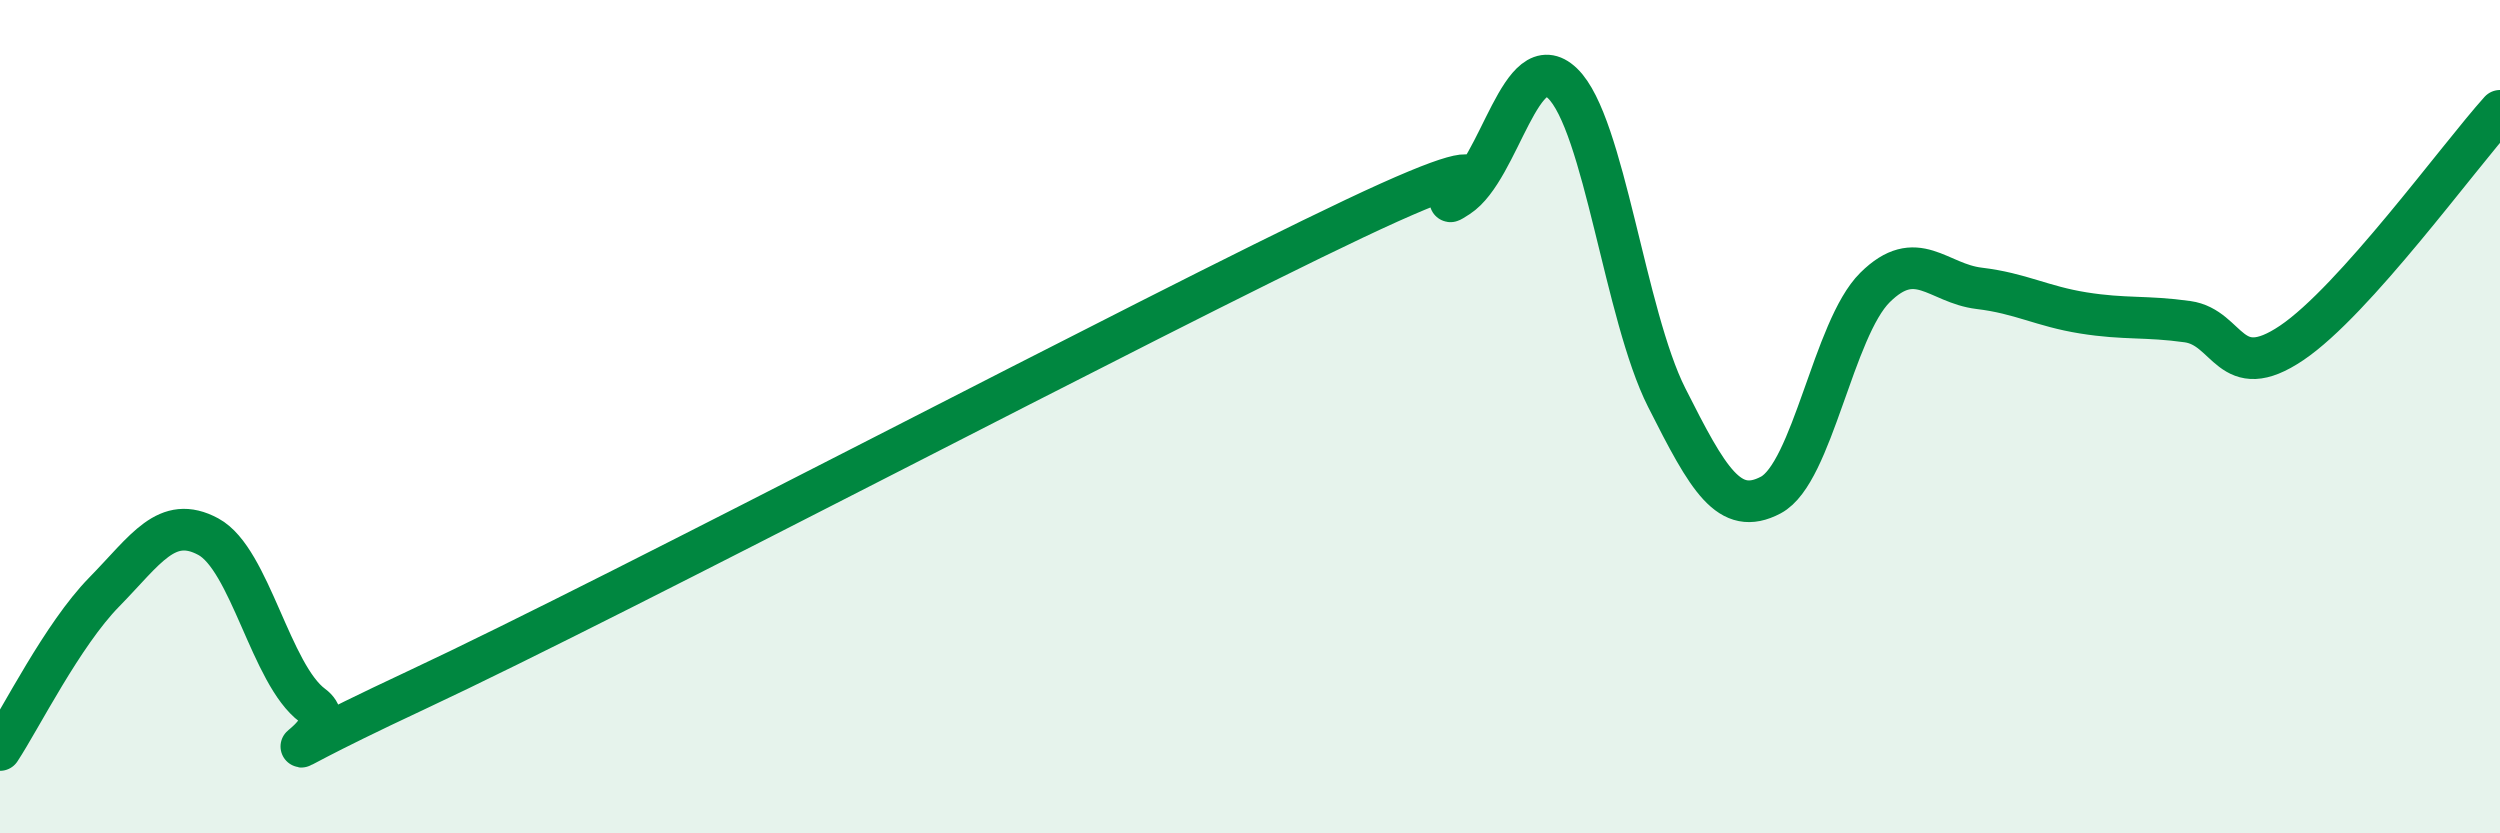
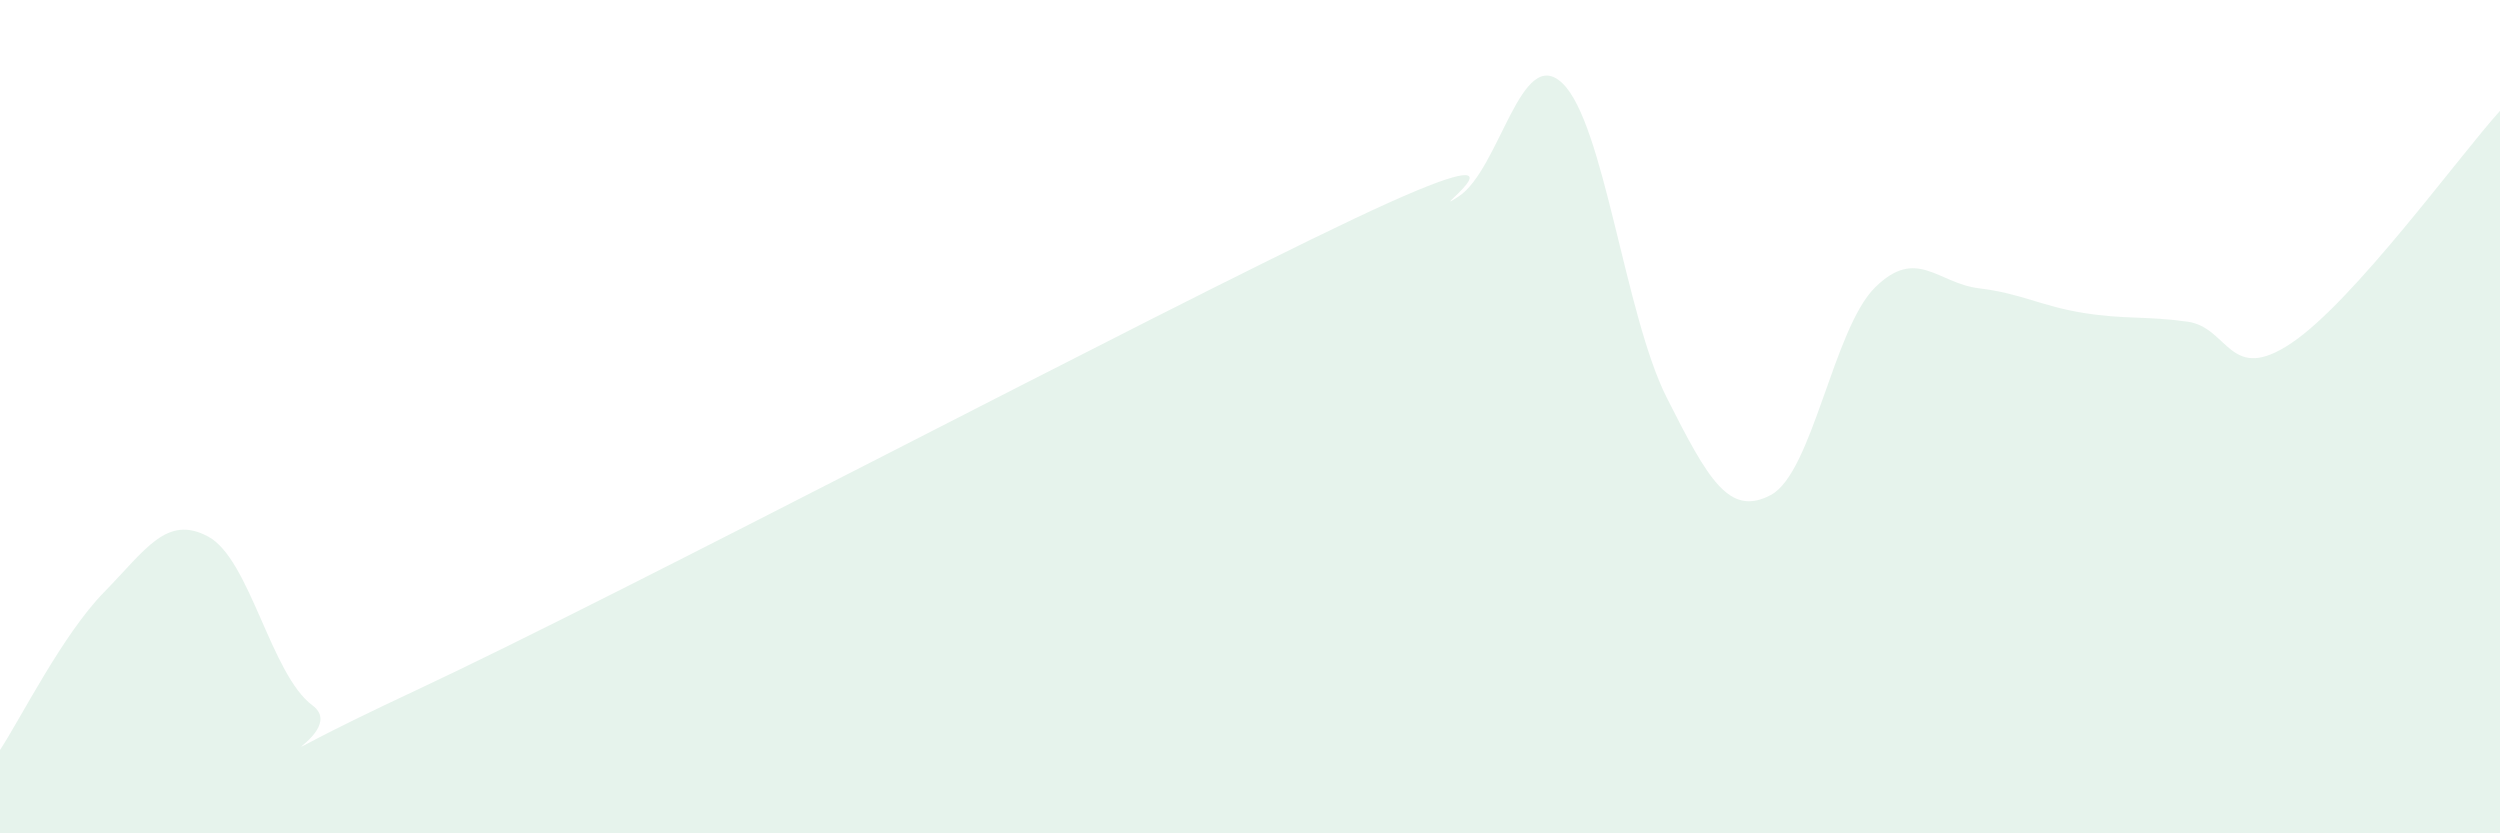
<svg xmlns="http://www.w3.org/2000/svg" width="60" height="20" viewBox="0 0 60 20">
  <path d="M 0,18 C 0.5,17.24 1.5,15.23 2.5,14.21 C 3.5,13.19 4,12.34 5,12.88 C 6,13.42 6.5,16.19 7.5,16.93 C 8.5,17.67 5,18.9 10,16.56 C 15,14.22 27.5,7.62 32.5,5.25 C 37.5,2.88 34,5.37 35,4.72 C 36,4.07 36.5,1.04 37.5,2 C 38.5,2.96 39,7.56 40,9.54 C 41,11.52 41.5,12.41 42.5,11.88 C 43.5,11.35 44,7.89 45,6.9 C 46,5.91 46.5,6.8 47.5,6.92 C 48.5,7.04 49,7.35 50,7.51 C 51,7.67 51.5,7.58 52.5,7.72 C 53.5,7.86 53.5,9.24 55,8.23 C 56.5,7.22 59,3.77 60,2.66L60 20L0 20Z" fill="#008740" opacity="0.1" stroke-linecap="round" stroke-linejoin="round" />
-   <path d="M 0,18 C 0.5,17.24 1.5,15.23 2.5,14.21 C 3.5,13.19 4,12.34 5,12.88 C 6,13.42 6.5,16.19 7.5,16.93 C 8.5,17.67 5,18.9 10,16.56 C 15,14.22 27.5,7.62 32.5,5.25 C 37.5,2.88 34,5.37 35,4.72 C 36,4.07 36.5,1.04 37.5,2 C 38.5,2.96 39,7.56 40,9.54 C 41,11.52 41.5,12.41 42.5,11.88 C 43.5,11.35 44,7.89 45,6.9 C 46,5.91 46.5,6.8 47.5,6.92 C 48.5,7.04 49,7.35 50,7.51 C 51,7.67 51.5,7.58 52.5,7.72 C 53.5,7.86 53.5,9.24 55,8.23 C 56.5,7.22 59,3.77 60,2.66" stroke="#008740" stroke-width="1" fill="none" stroke-linecap="round" stroke-linejoin="round" />
</svg>